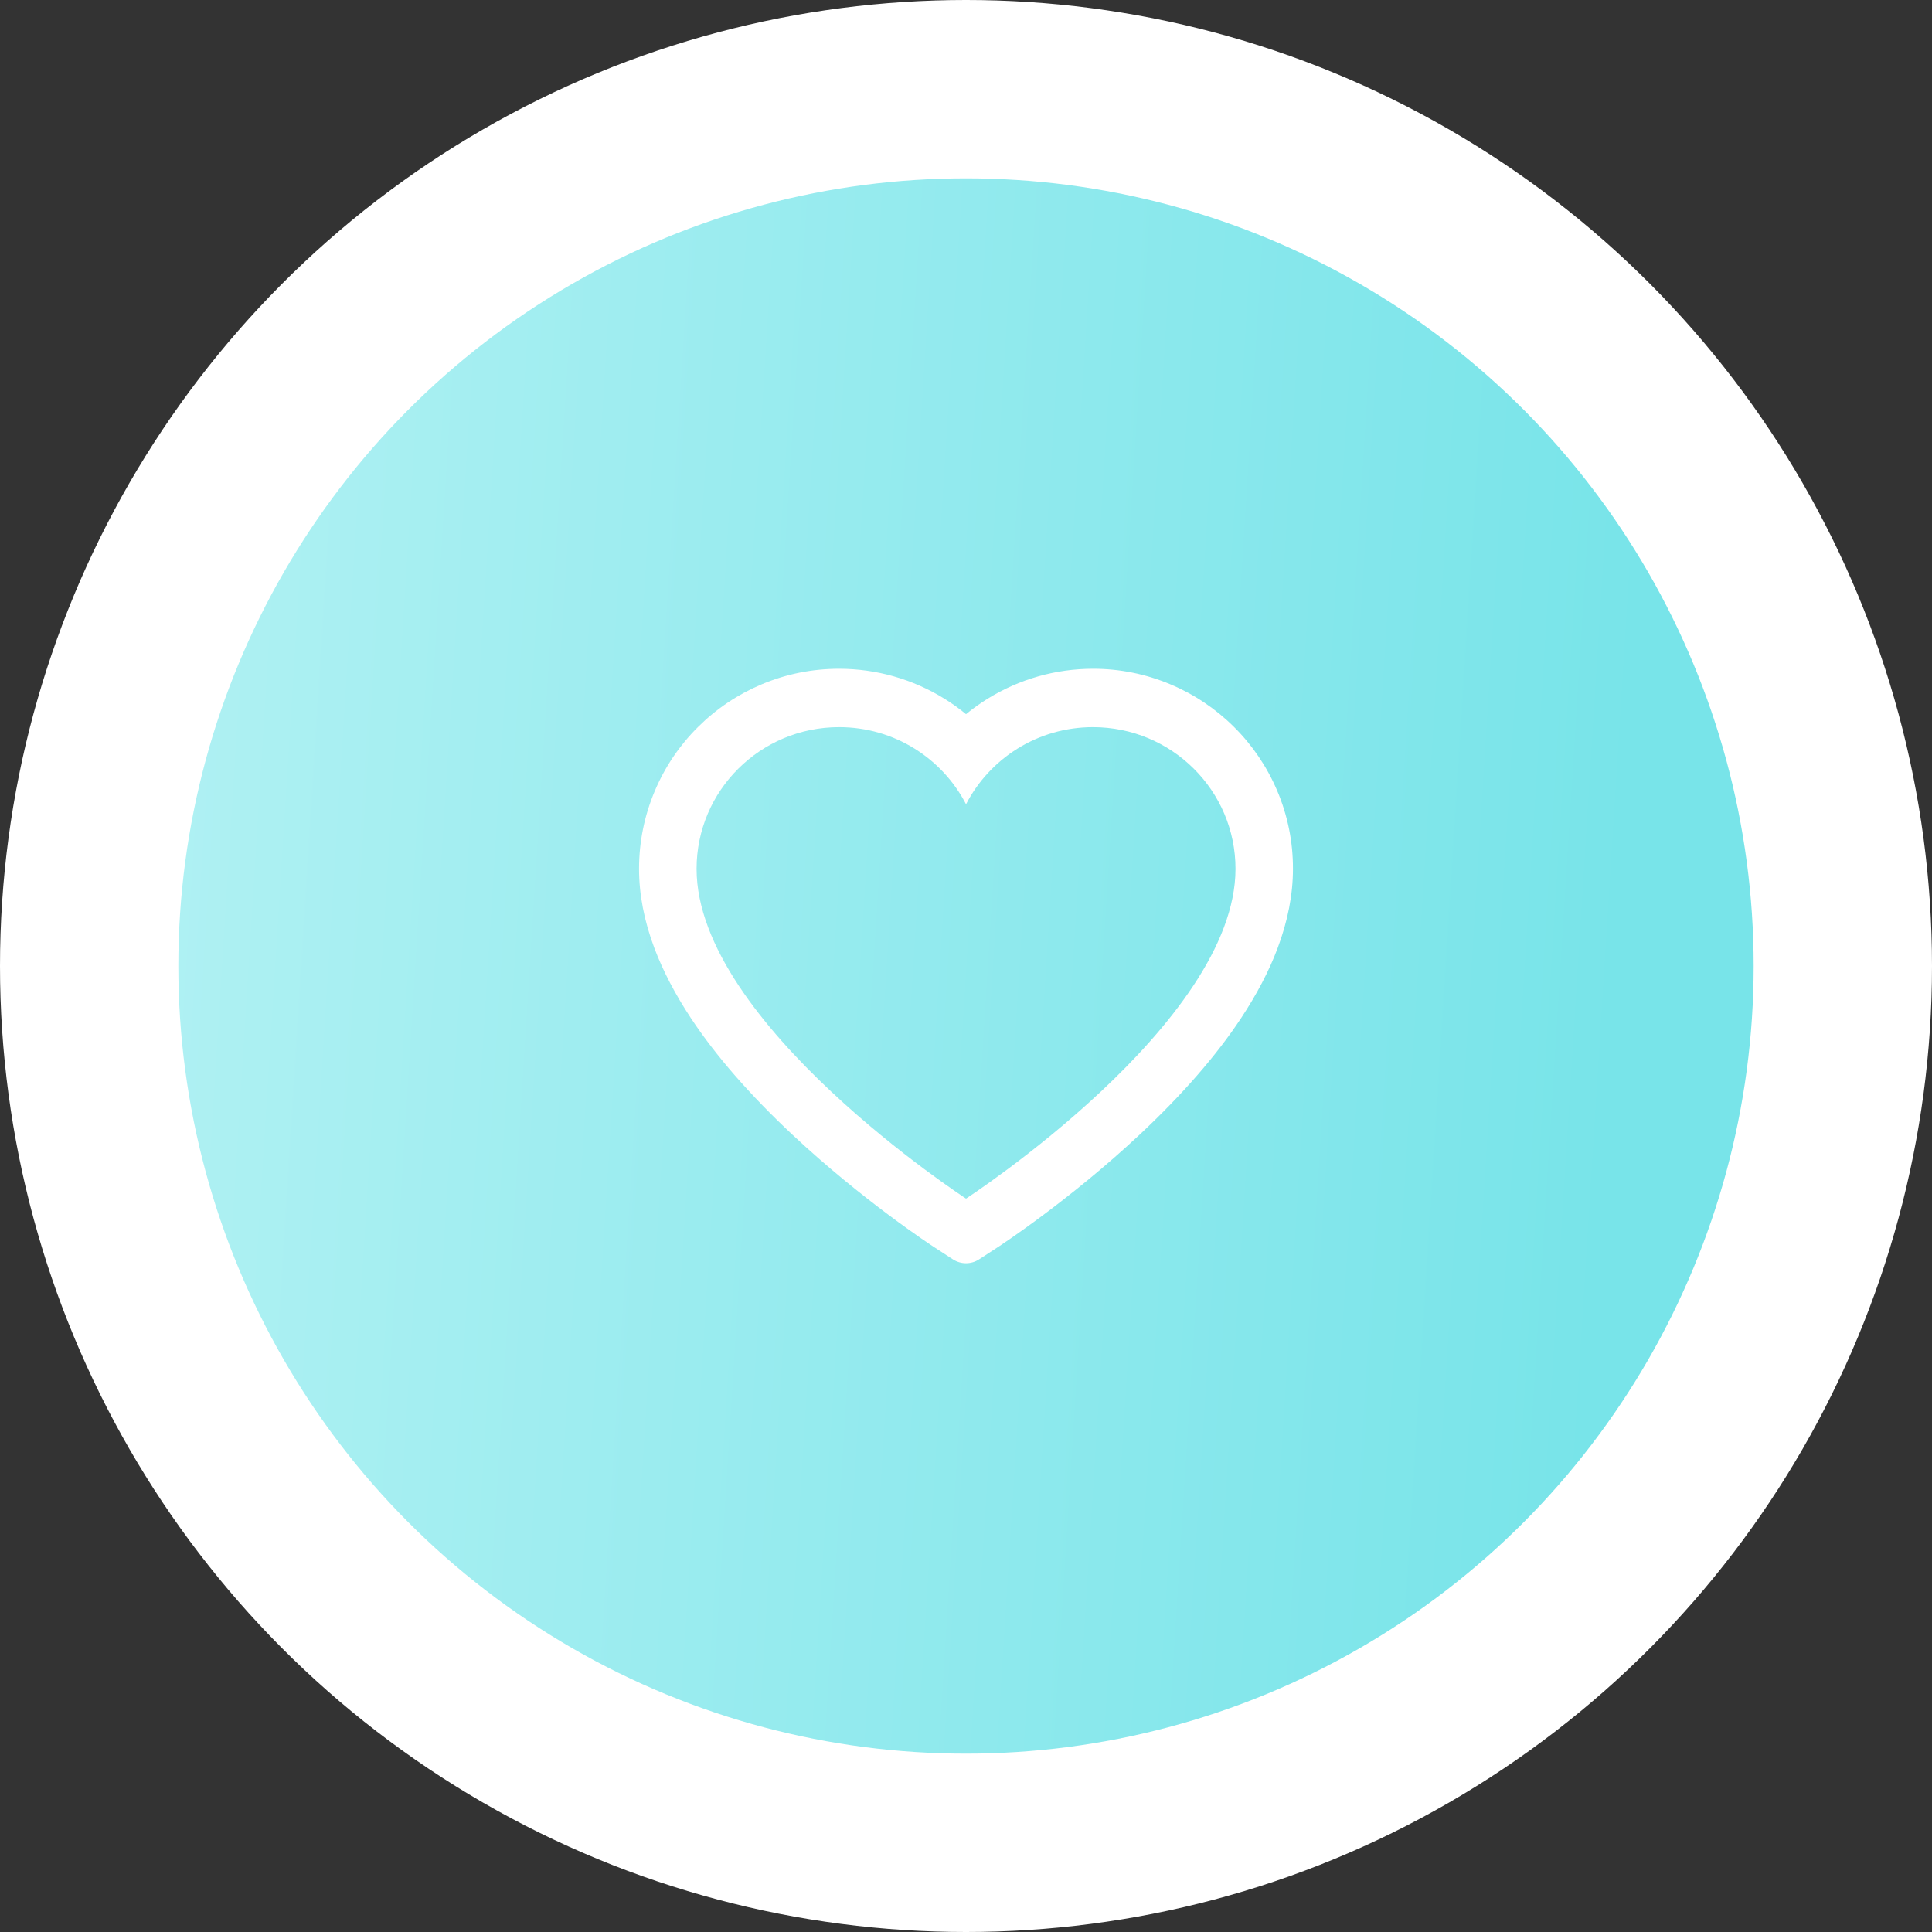
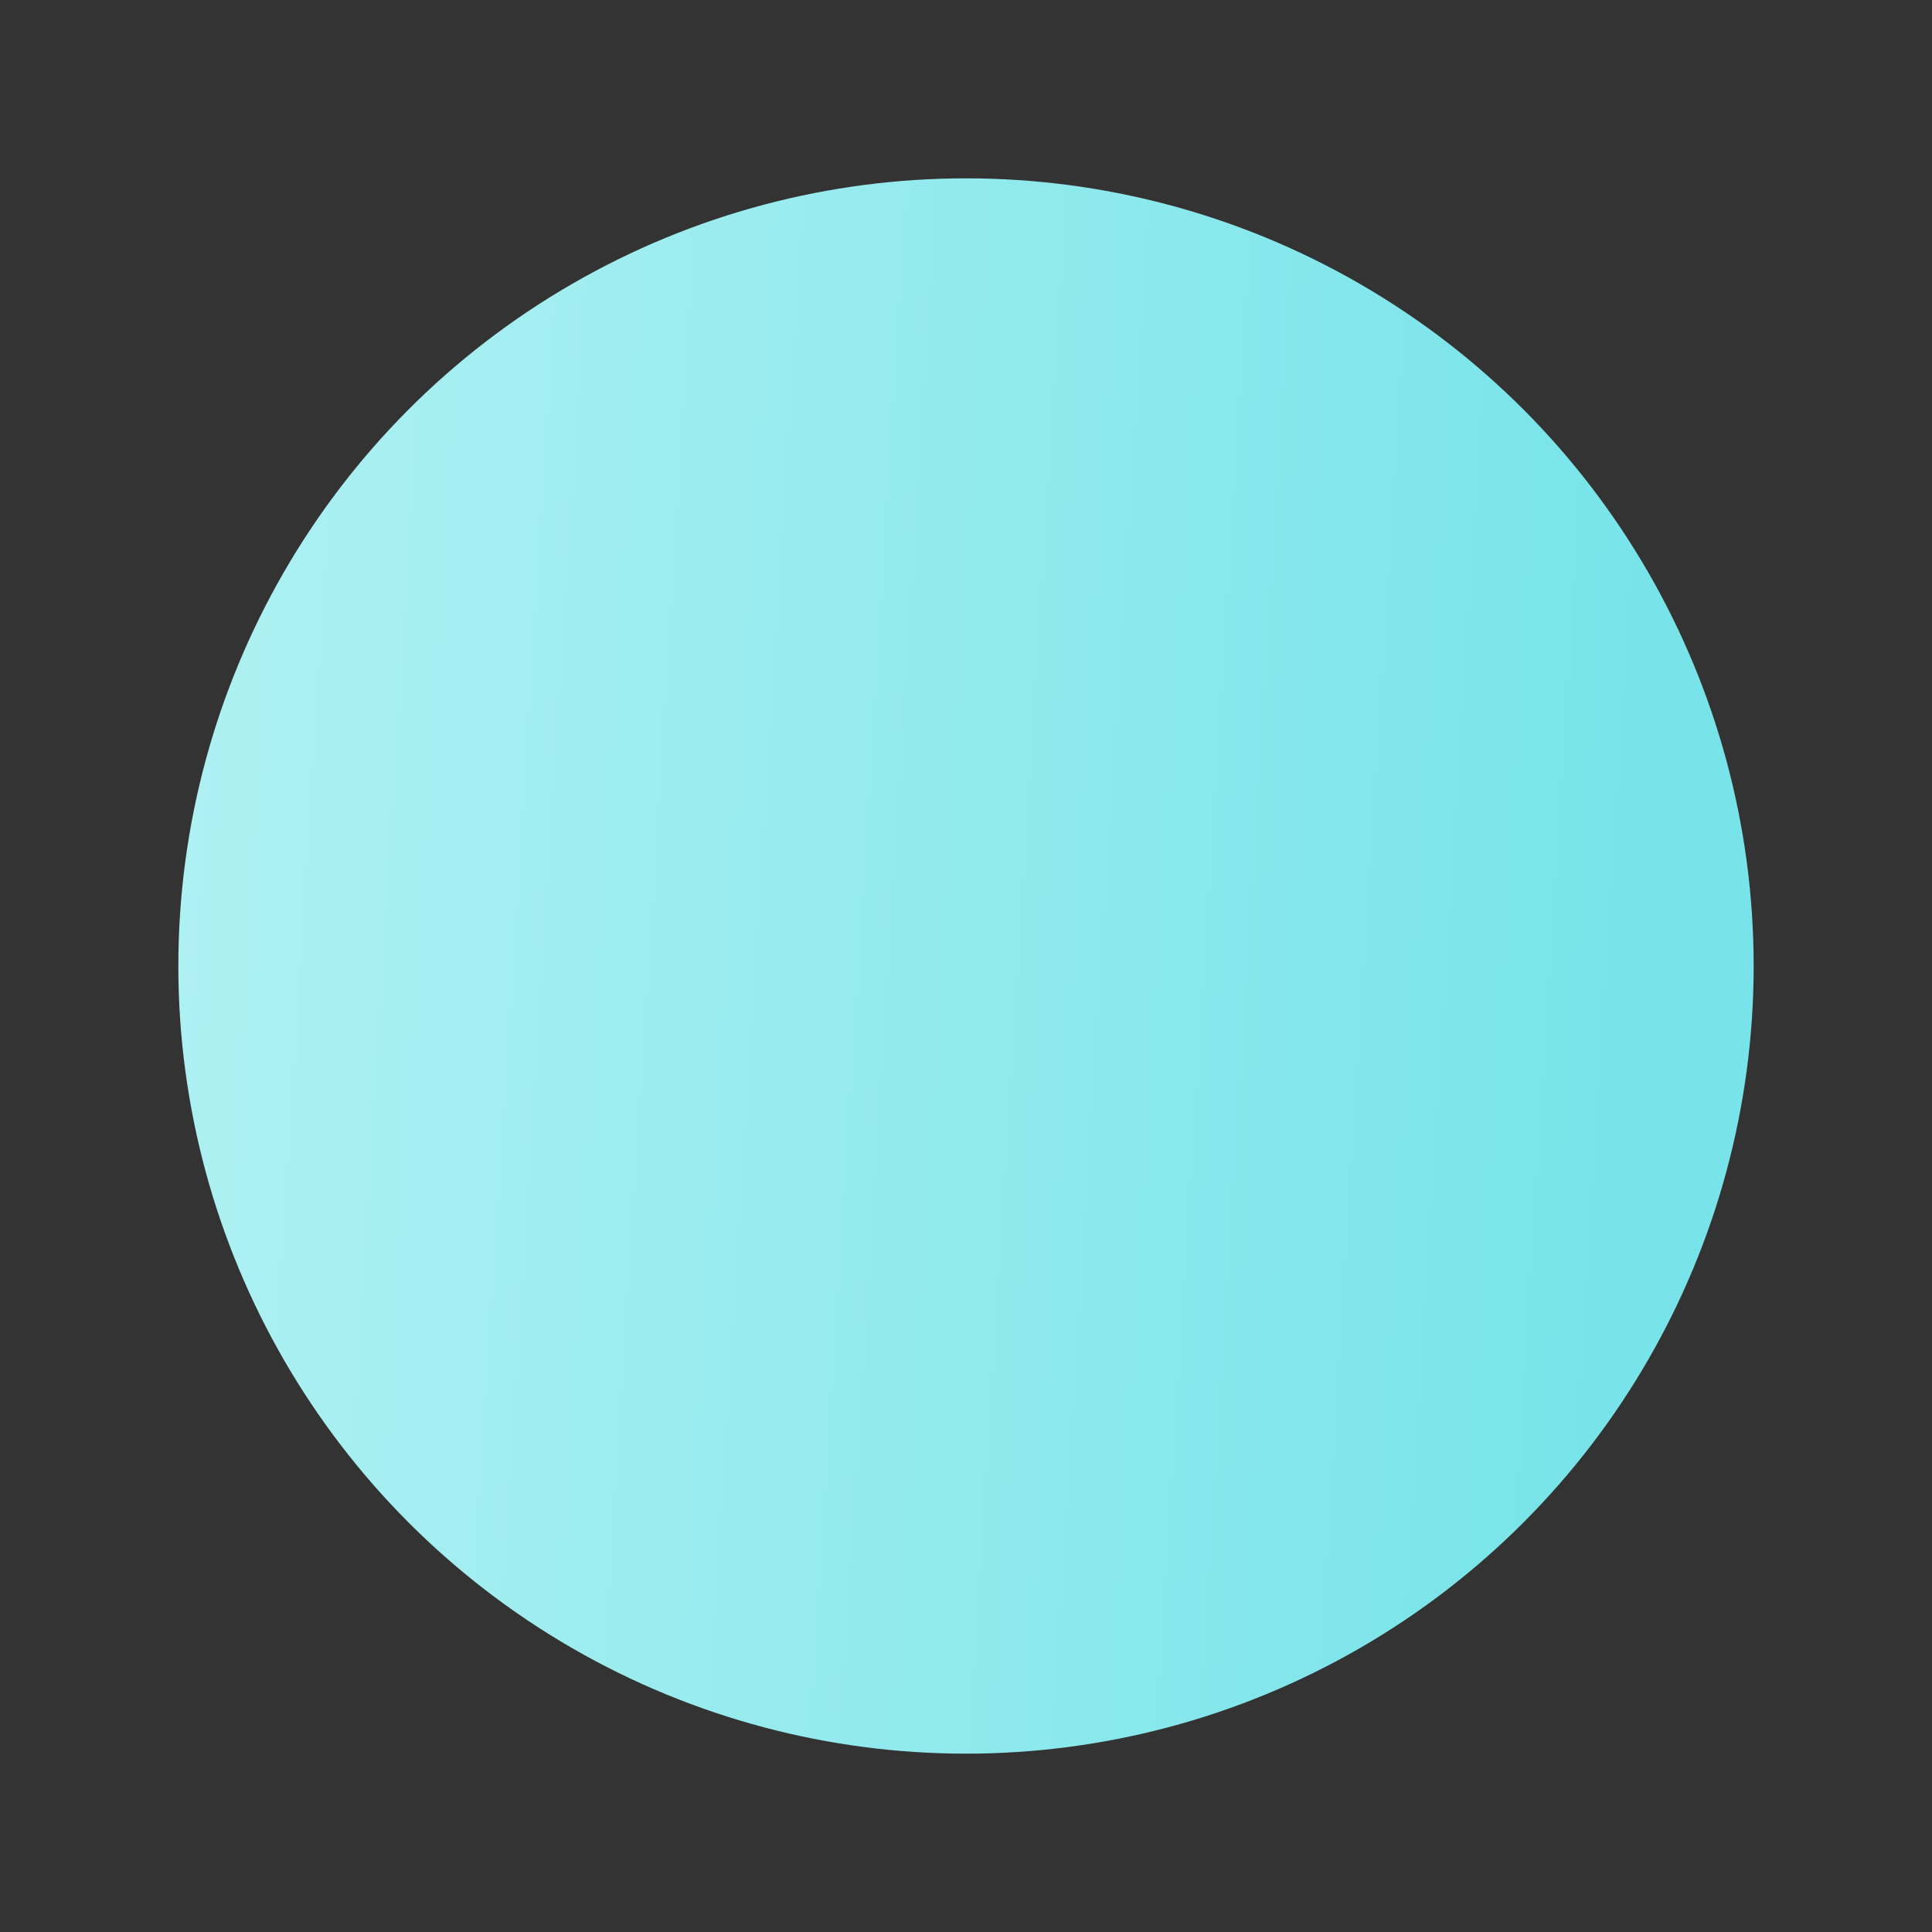
<svg xmlns="http://www.w3.org/2000/svg" width="130" height="130" viewBox="0 0 130 130" fill="none">
  <rect x="0" y="0" width="130" height="130" fill="#333333" stroke="none" />
-   <circle cx="65" cy="65" r="65" fill="white" />
-   <circle cx="65" cy="65" r="53" fill="white" />
  <circle cx="65" cy="65" r="53" fill="url(#paint0_linear_2003_393)" />
-   <path d="M85.936 53.197C85.253 51.593 84.268 50.139 83.037 48.918C81.806 47.692 80.353 46.718 78.759 46.049C77.106 45.352 75.334 44.996 73.544 45C71.033 45 68.583 45.698 66.454 47.016C65.945 47.331 65.461 47.677 65.002 48.055C64.544 47.677 64.06 47.331 63.551 47.016C61.422 45.698 58.972 45 56.461 45C54.653 45 52.901 45.352 51.246 46.049C49.647 46.721 48.205 47.688 46.968 48.918C45.735 50.138 44.75 51.592 44.07 53.197C43.362 54.867 43 56.639 43 58.464C43 60.185 43.346 61.978 44.034 63.803C44.609 65.328 45.434 66.909 46.489 68.506C48.159 71.034 50.456 73.669 53.309 76.341C58.035 80.771 62.716 83.831 62.914 83.955L64.121 84.74C64.656 85.087 65.344 85.087 65.879 84.74L67.086 83.955C67.284 83.826 71.96 80.771 76.691 76.341C79.543 73.669 81.841 71.034 83.511 68.506C84.565 66.909 85.396 65.328 85.966 63.803C86.654 61.978 87 60.185 87 58.464C87.005 56.639 86.643 54.867 85.936 53.197ZM65.002 80.652C65.002 80.652 46.871 68.863 46.871 58.464C46.871 53.197 51.164 48.928 56.461 48.928C60.184 48.928 63.413 51.037 65.002 54.117C66.592 51.037 69.821 48.928 73.544 48.928C78.841 48.928 83.134 53.197 83.134 58.464C83.134 68.863 65.002 80.652 65.002 80.652Z" fill="white" />
  <defs>
    <linearGradient id="paint0_linear_2003_393" x1="12" y1="12" x2="111.788" y2="18.261" gradientUnits="userSpaceOnUse">
      <stop stop-color="#B0F1F3" />
      <stop offset="1" stop-color="#78E4E9" />
    </linearGradient>
  </defs>
</svg>